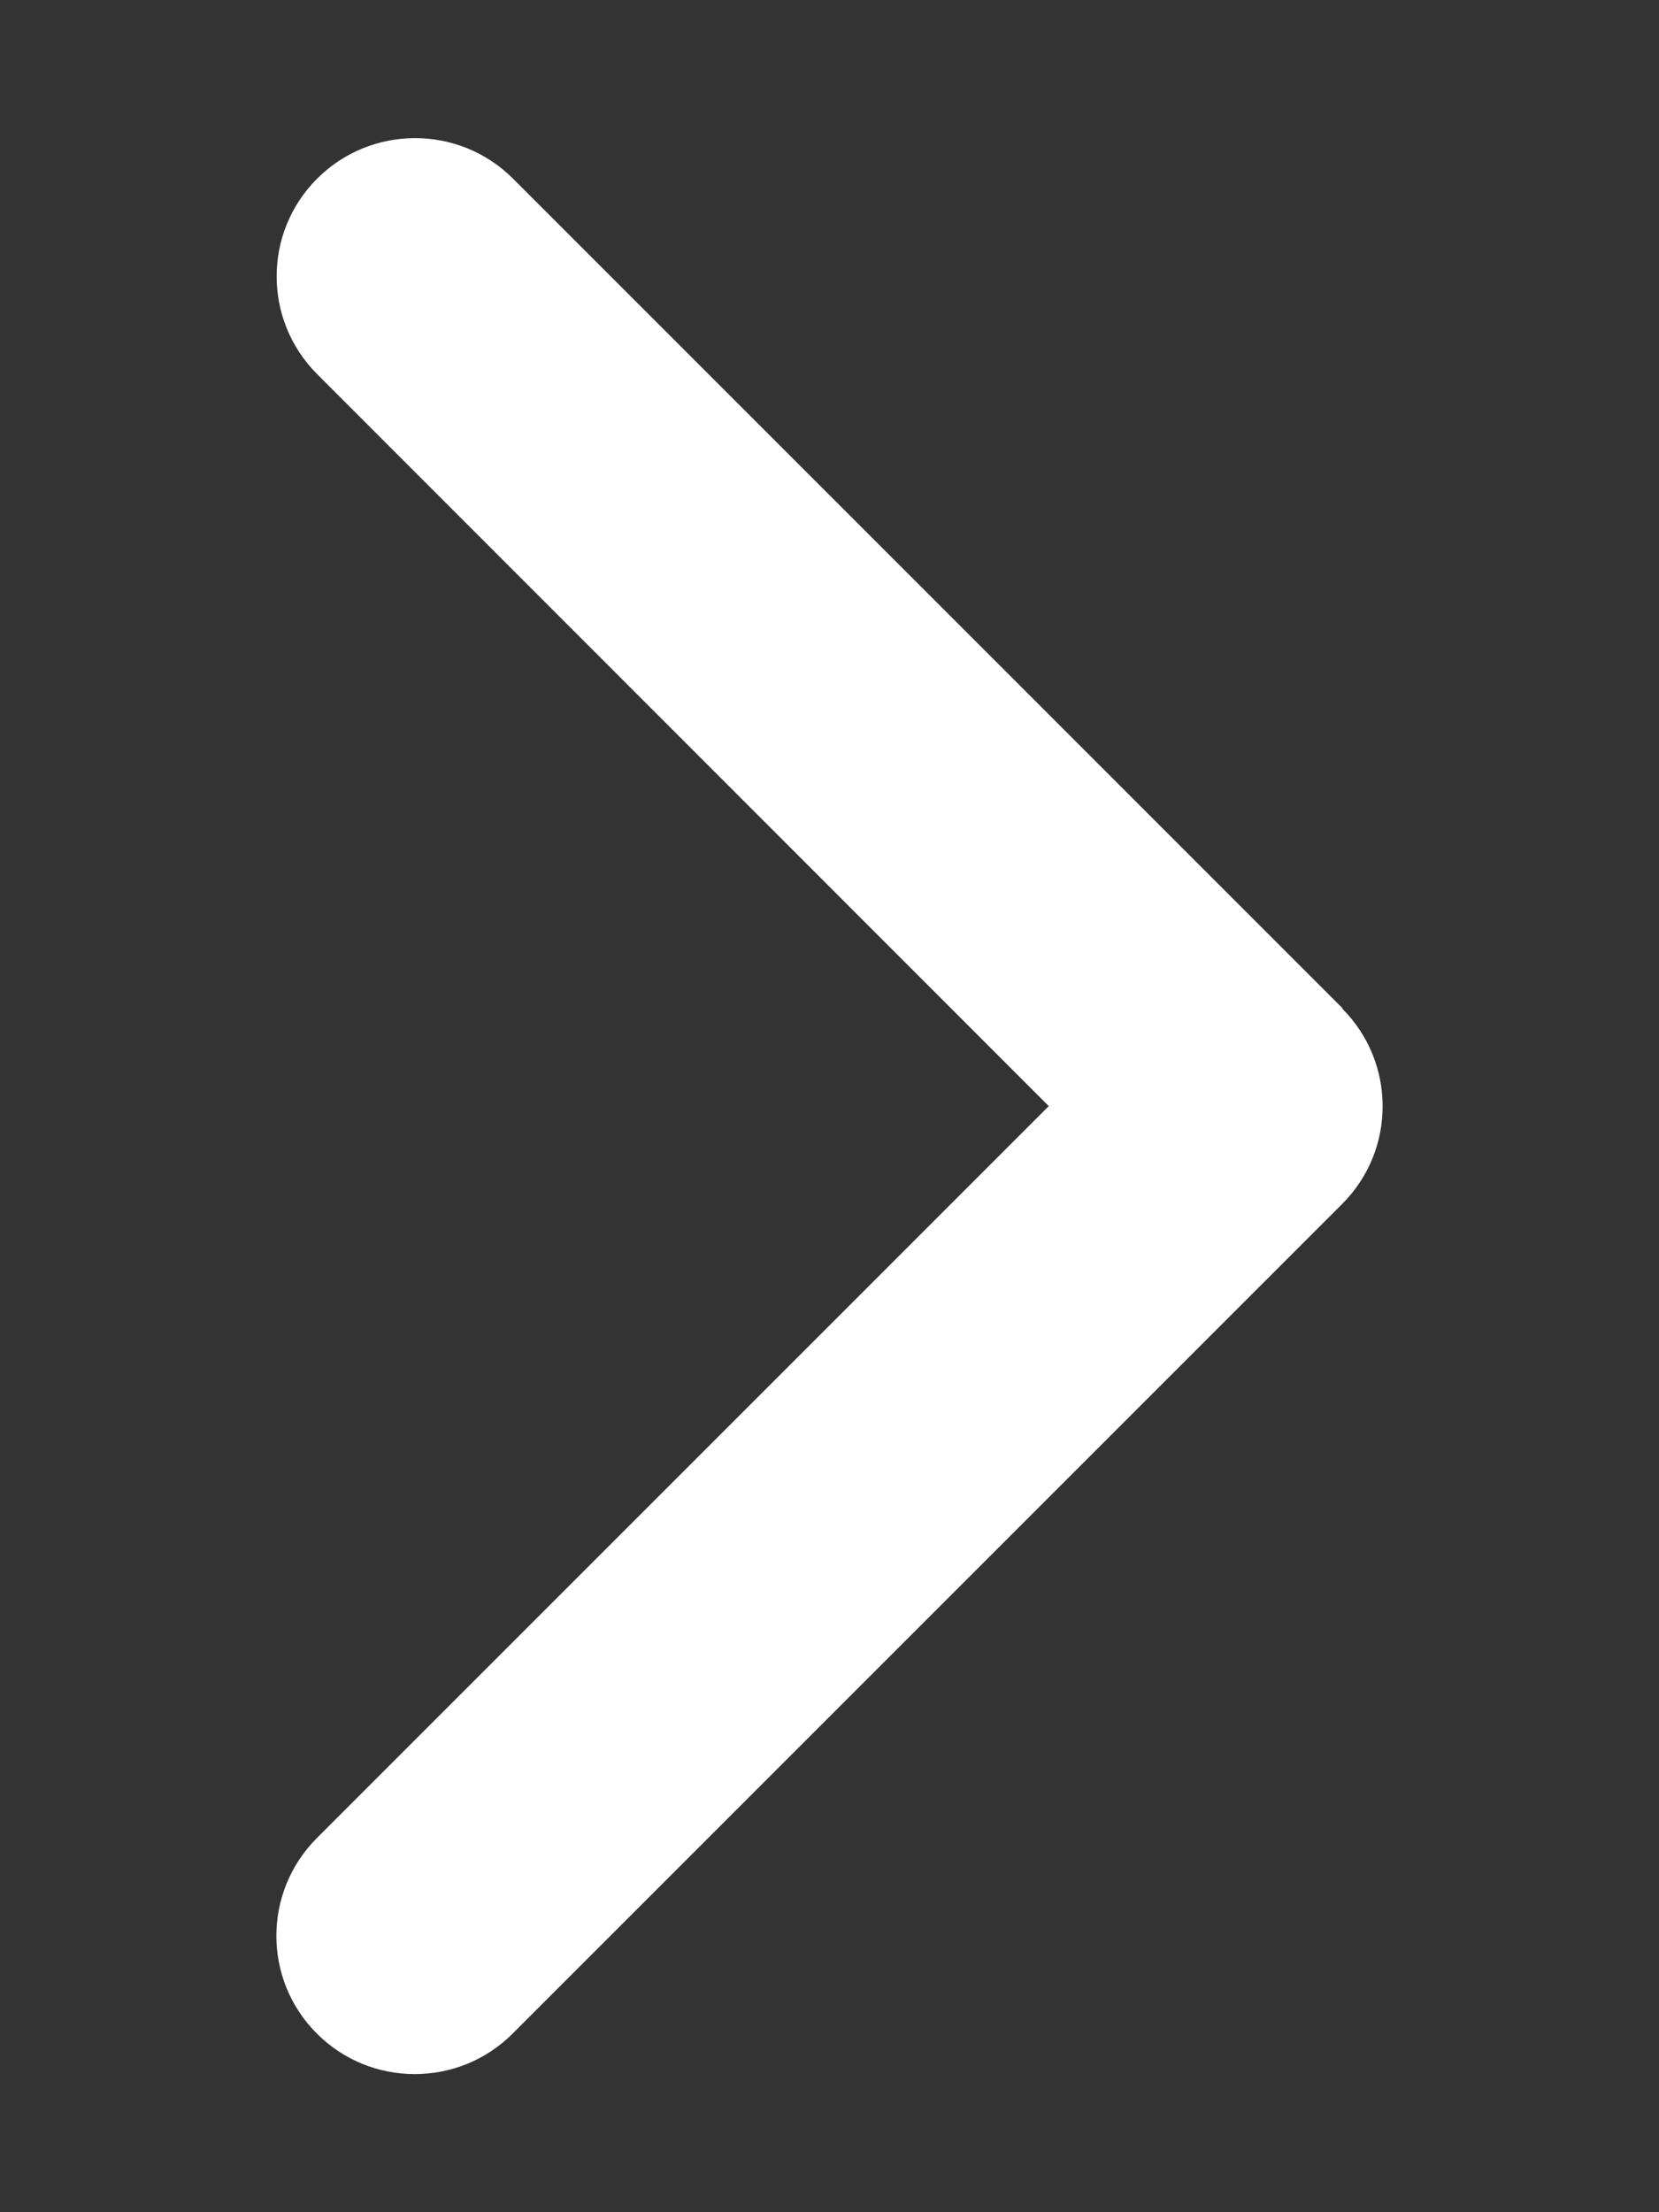
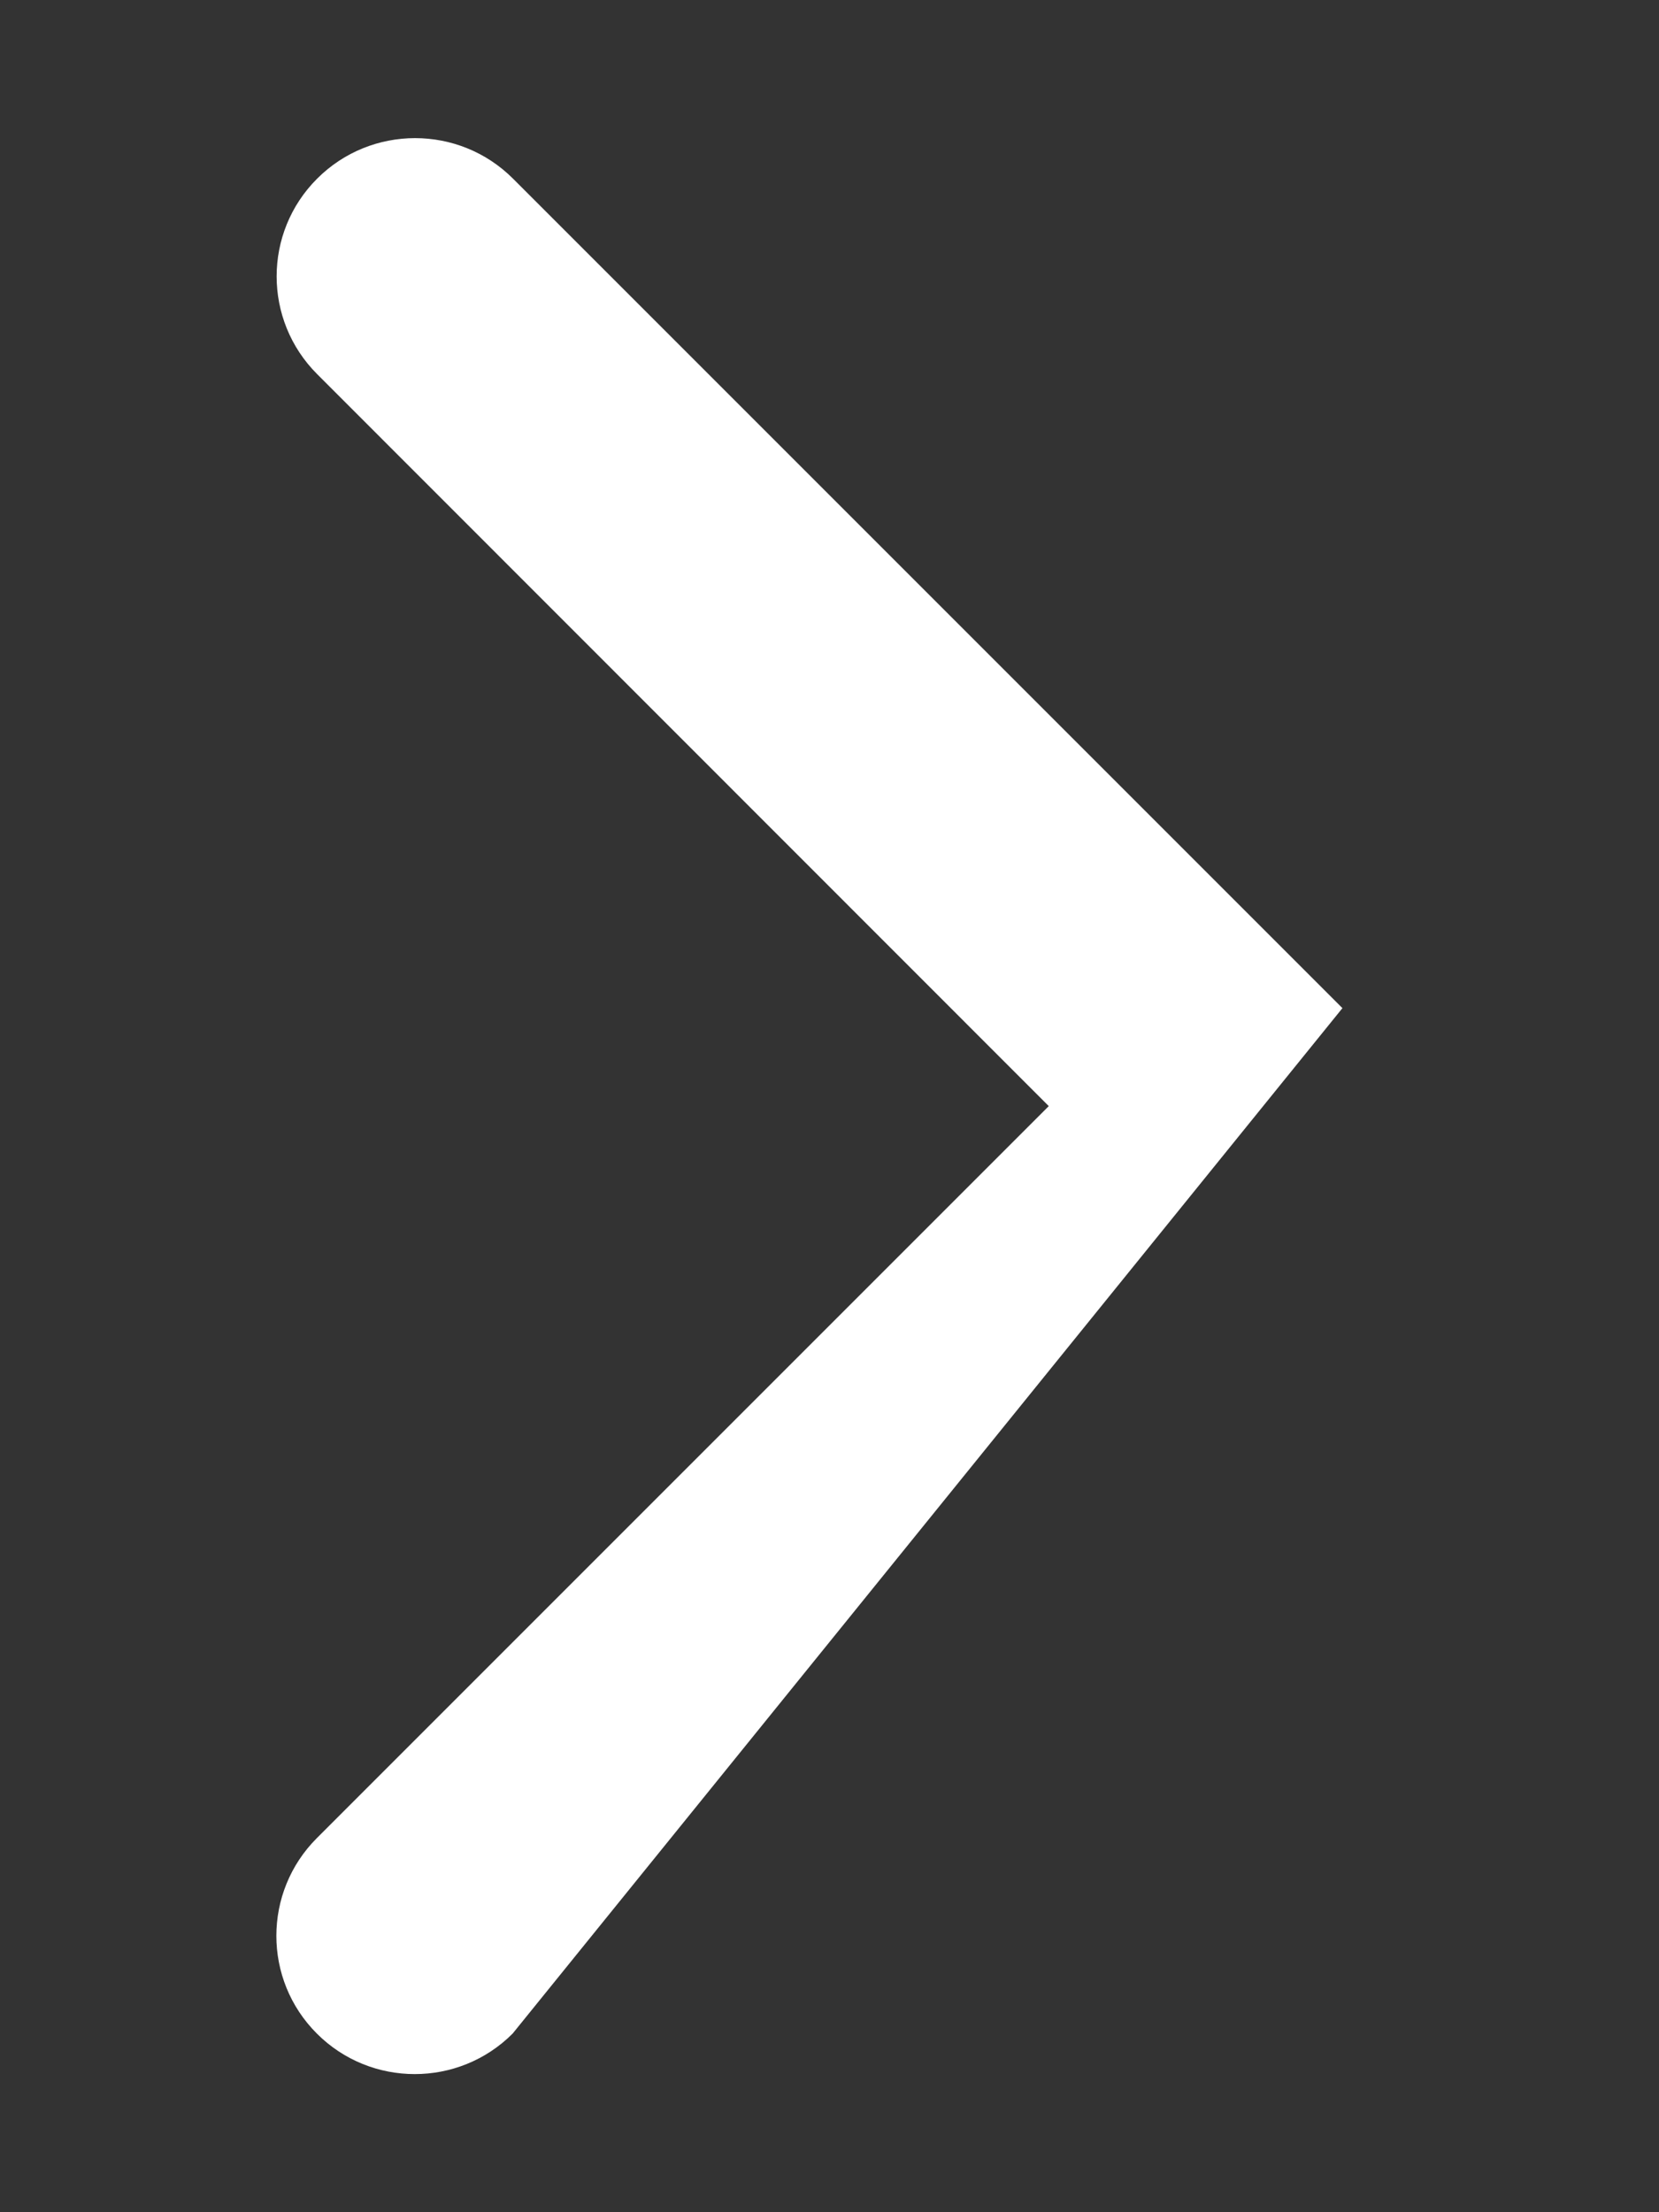
<svg xmlns="http://www.w3.org/2000/svg" width="18px" height="24px" viewBox="0 0 18 24" version="1.1">
  <rect x="0" y="0" width="18" height="24" fill="#333333" stroke="none" />
  <g id="surface1">
-     <path style=" stroke:none;fill-rule:nonzero;fill:rgb(100%,100%,100%);fill-opacity:1;" d="M 14.562 10.941 C 15.148 11.527 15.148 12.477 14.562 13.062 L 5.562 22.062 C 4.977 22.648 4.023 22.648 3.438 22.062 C 2.852 21.477 2.852 20.527 3.438 19.941 L 11.379 12 L 3.441 4.059 C 2.855 3.473 2.855 2.523 3.441 1.938 C 4.027 1.352 4.98 1.352 5.566 1.938 L 14.566 10.938 Z M 14.562 10.941 " />
+     <path style=" stroke:none;fill-rule:nonzero;fill:rgb(100%,100%,100%);fill-opacity:1;" d="M 14.562 10.941 L 5.562 22.062 C 4.977 22.648 4.023 22.648 3.438 22.062 C 2.852 21.477 2.852 20.527 3.438 19.941 L 11.379 12 L 3.441 4.059 C 2.855 3.473 2.855 2.523 3.441 1.938 C 4.027 1.352 4.98 1.352 5.566 1.938 L 14.566 10.938 Z M 14.562 10.941 " />
  </g>
</svg>